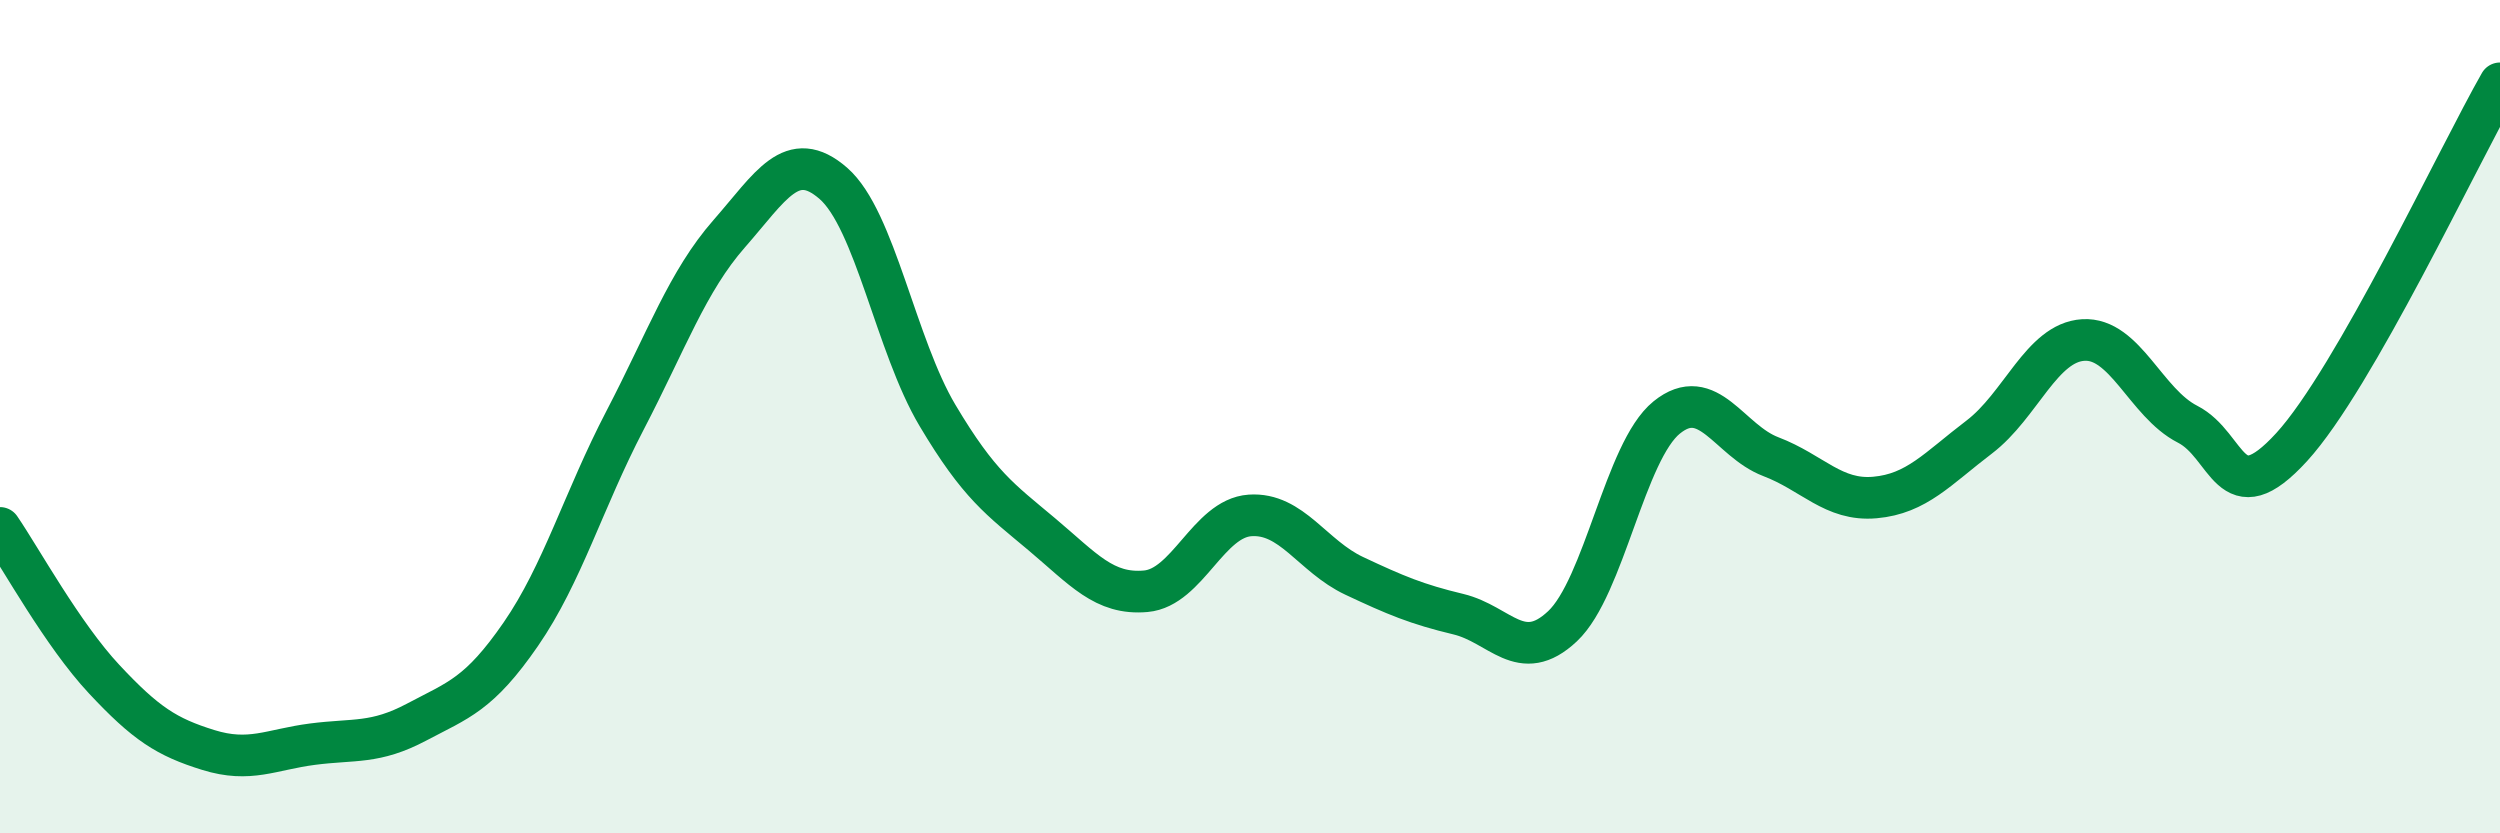
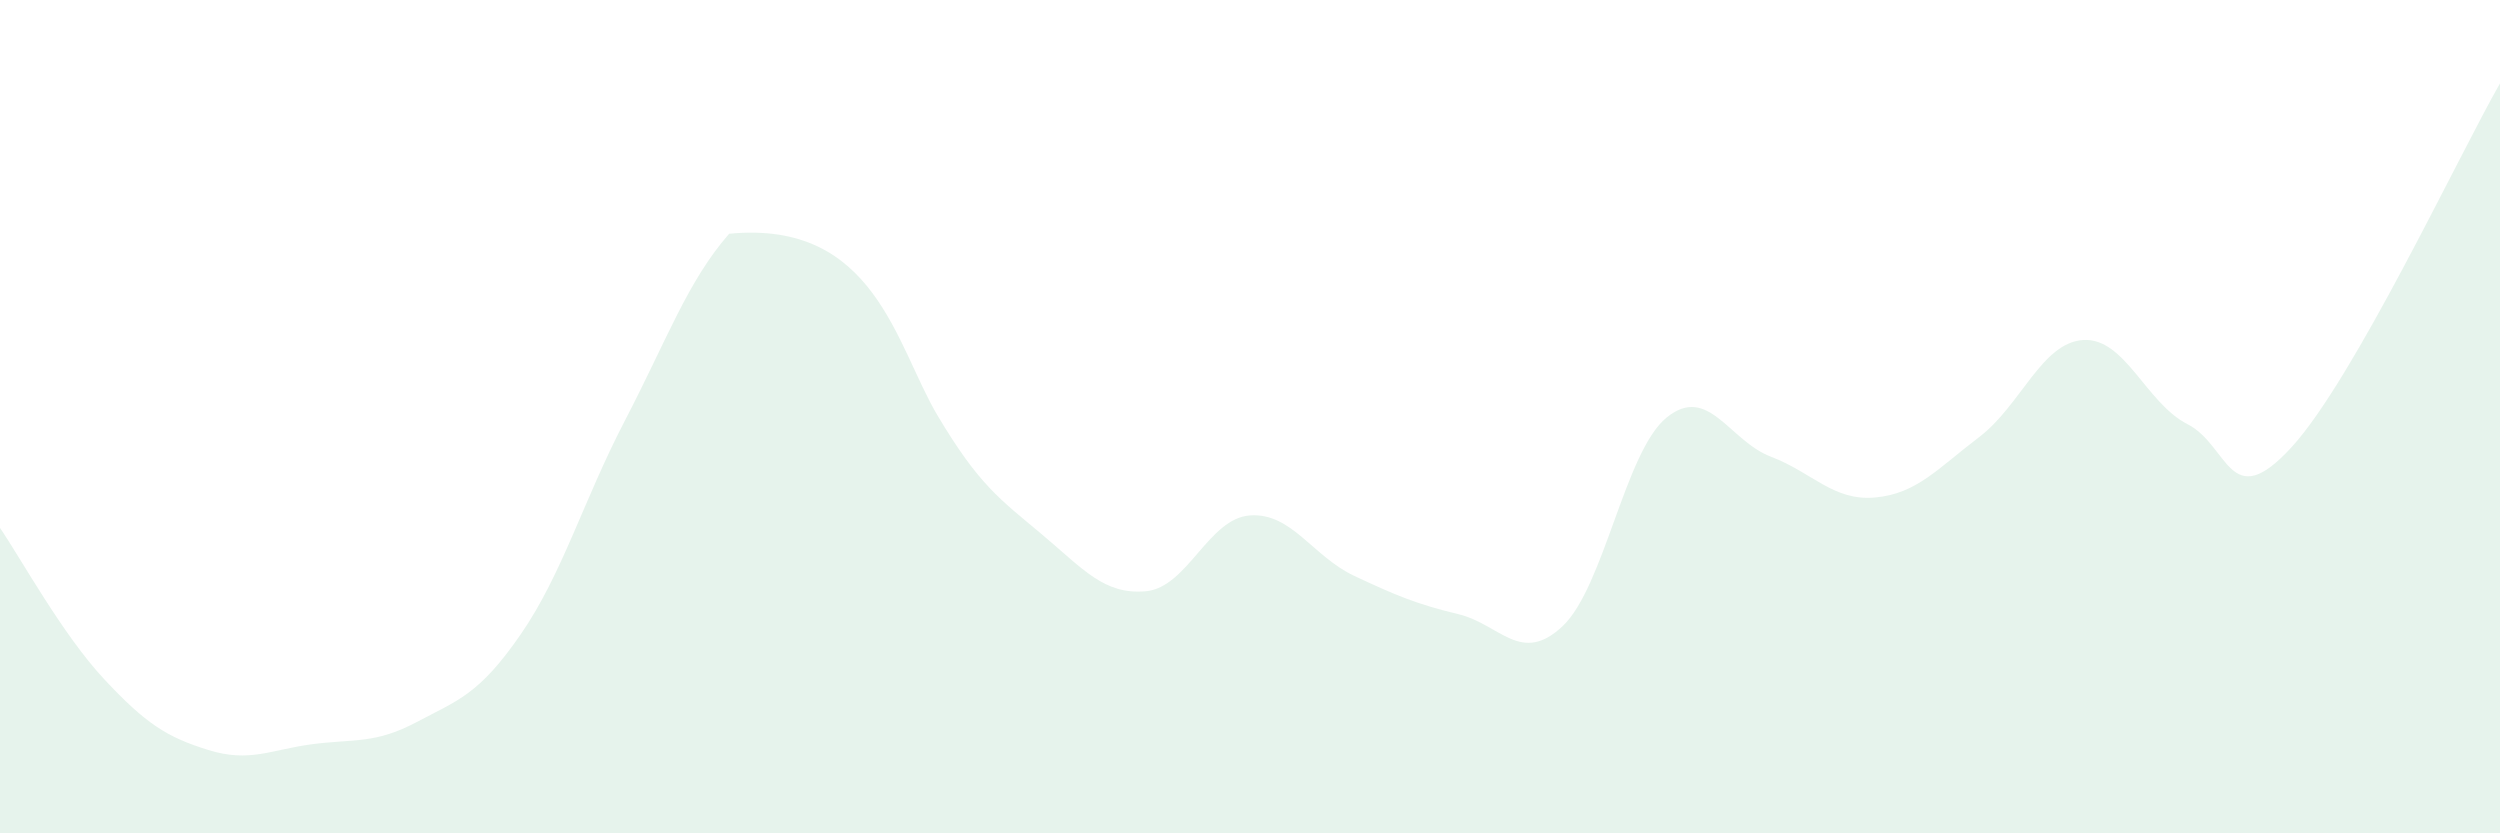
<svg xmlns="http://www.w3.org/2000/svg" width="60" height="20" viewBox="0 0 60 20">
-   <path d="M 0,12.67 C 0.5,13.4 1.5,15.23 2.5,16.3 C 3.5,17.37 4,17.69 5,18 C 6,18.31 6.5,17.99 7.5,17.86 C 8.5,17.73 9,17.86 10,17.33 C 11,16.8 11.5,16.67 12.5,15.22 C 13.5,13.77 14,12.01 15,10.09 C 16,8.17 16.5,6.75 17.5,5.61 C 18.5,4.47 19,3.53 20,4.4 C 21,5.27 21.5,8.29 22.5,9.97 C 23.5,11.65 24,11.98 25,12.82 C 26,13.66 26.5,14.28 27.5,14.19 C 28.5,14.1 29,12.44 30,12.37 C 31,12.3 31.5,13.35 32.5,13.82 C 33.5,14.29 34,14.5 35,14.74 C 36,14.98 36.5,15.97 37.5,15.03 C 38.5,14.09 39,10.83 40,10.02 C 41,9.21 41.5,10.58 42.5,10.96 C 43.5,11.34 44,12.03 45,11.94 C 46,11.85 46.5,11.25 47.5,10.49 C 48.5,9.73 49,8.22 50,8.16 C 51,8.1 51.5,9.67 52.5,10.18 C 53.5,10.69 53.5,12.37 55,10.73 C 56.5,9.09 59,3.75 60,2L60 20L0 20Z" fill="#008740" opacity="0.1" stroke-linecap="round" stroke-linejoin="round" />
-   <path d="M 0,12.67 C 0.5,13.4 1.5,15.23 2.5,16.3 C 3.5,17.37 4,17.69 5,18 C 6,18.31 6.5,17.99 7.5,17.86 C 8.5,17.73 9,17.86 10,17.33 C 11,16.8 11.5,16.67 12.5,15.22 C 13.5,13.77 14,12.01 15,10.09 C 16,8.17 16.5,6.75 17.5,5.61 C 18.5,4.47 19,3.53 20,4.4 C 21,5.27 21.5,8.29 22.5,9.97 C 23.5,11.65 24,11.98 25,12.82 C 26,13.66 26.5,14.28 27.5,14.19 C 28.5,14.1 29,12.44 30,12.37 C 31,12.3 31.5,13.35 32.5,13.82 C 33.5,14.29 34,14.5 35,14.74 C 36,14.98 36.5,15.97 37.5,15.03 C 38.5,14.09 39,10.83 40,10.02 C 41,9.21 41.5,10.58 42.5,10.96 C 43.5,11.34 44,12.03 45,11.94 C 46,11.85 46.5,11.25 47.5,10.49 C 48.5,9.73 49,8.22 50,8.16 C 51,8.1 51.5,9.67 52.5,10.18 C 53.5,10.69 53.5,12.37 55,10.73 C 56.5,9.09 59,3.75 60,2" stroke="#008740" stroke-width="1" fill="none" stroke-linecap="round" stroke-linejoin="round" />
+   <path d="M 0,12.67 C 0.5,13.4 1.5,15.23 2.5,16.3 C 3.5,17.37 4,17.69 5,18 C 6,18.31 6.5,17.99 7.5,17.86 C 8.5,17.73 9,17.86 10,17.33 C 11,16.8 11.5,16.67 12.5,15.22 C 13.5,13.77 14,12.01 15,10.09 C 16,8.17 16.5,6.75 17.5,5.61 C 21,5.27 21.5,8.29 22.5,9.97 C 23.5,11.65 24,11.98 25,12.82 C 26,13.66 26.5,14.28 27.5,14.19 C 28.5,14.1 29,12.44 30,12.37 C 31,12.3 31.5,13.35 32.5,13.82 C 33.5,14.29 34,14.5 35,14.74 C 36,14.98 36.5,15.97 37.5,15.03 C 38.5,14.09 39,10.83 40,10.02 C 41,9.21 41.5,10.58 42.5,10.96 C 43.5,11.34 44,12.03 45,11.94 C 46,11.85 46.5,11.25 47.5,10.49 C 48.5,9.73 49,8.22 50,8.16 C 51,8.1 51.5,9.67 52.5,10.18 C 53.5,10.69 53.5,12.37 55,10.73 C 56.5,9.09 59,3.75 60,2L60 20L0 20Z" fill="#008740" opacity="0.1" stroke-linecap="round" stroke-linejoin="round" />
</svg>